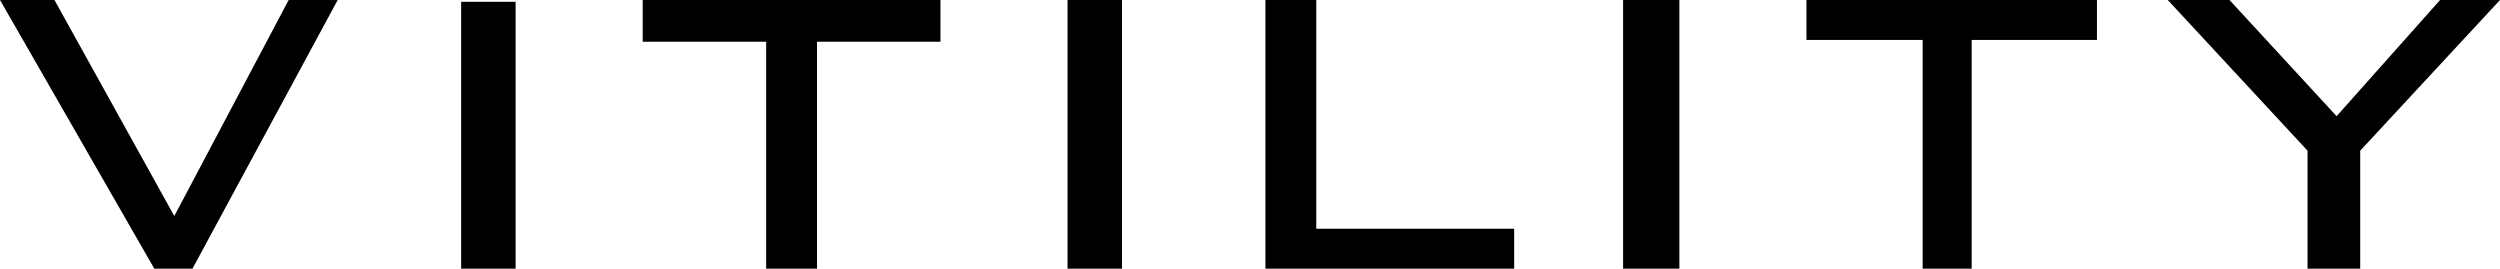
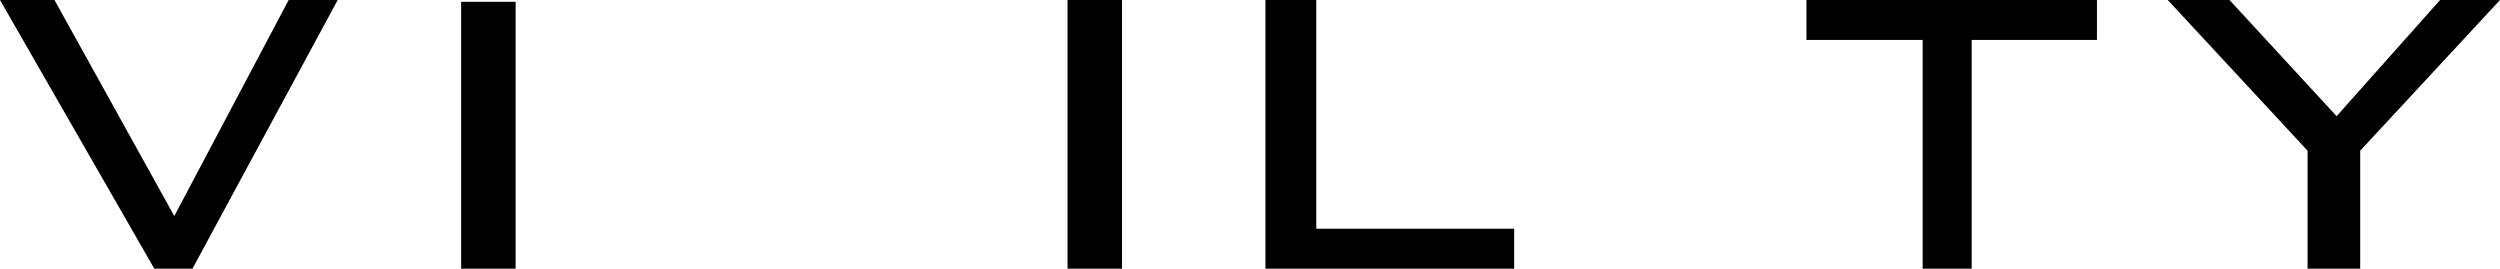
<svg xmlns="http://www.w3.org/2000/svg" id="Laag_1" x="0px" y="0px" viewBox="0 0 137.7 14.8" style="enable-background:new 0 0 137.7 14.8;" xml:space="preserve">
  <polygon points="8.5,14.8 0,0 3,0 9.6,11.9 15.9,0 18.6,0 10.6,14.8 " />
  <rect x="25.4" y="0.1" width="3" height="14.8" />
-   <polygon points="45,2.3 45,14.8 42.2,14.8 42.2,2.3 35.4,2.3 35.4,0 51.8,0 51.8,2.3 " />
  <rect x="58.8" y="0" width="3" height="14.8" />
  <polygon points="69.7,14.8 69.7,0 72.5,0 72.5,12.6 83.4,12.6 83.4,14.8 " />
-   <rect x="89.4" y="0" width="3.1" height="14.8" />
  <polygon points="108.6,2.2 108.6,14.8 105.9,14.8 105.9,2.2 99.5,2.2 99.5,0 115.5,0 115.5,2.2 " />
  <polygon points="127.1,14.8 127.1,8.3 119.4,0 122.8,0 128.7,6.4 134.4,0 137.7,0 130,8.3 130,14.8 " />
</svg>